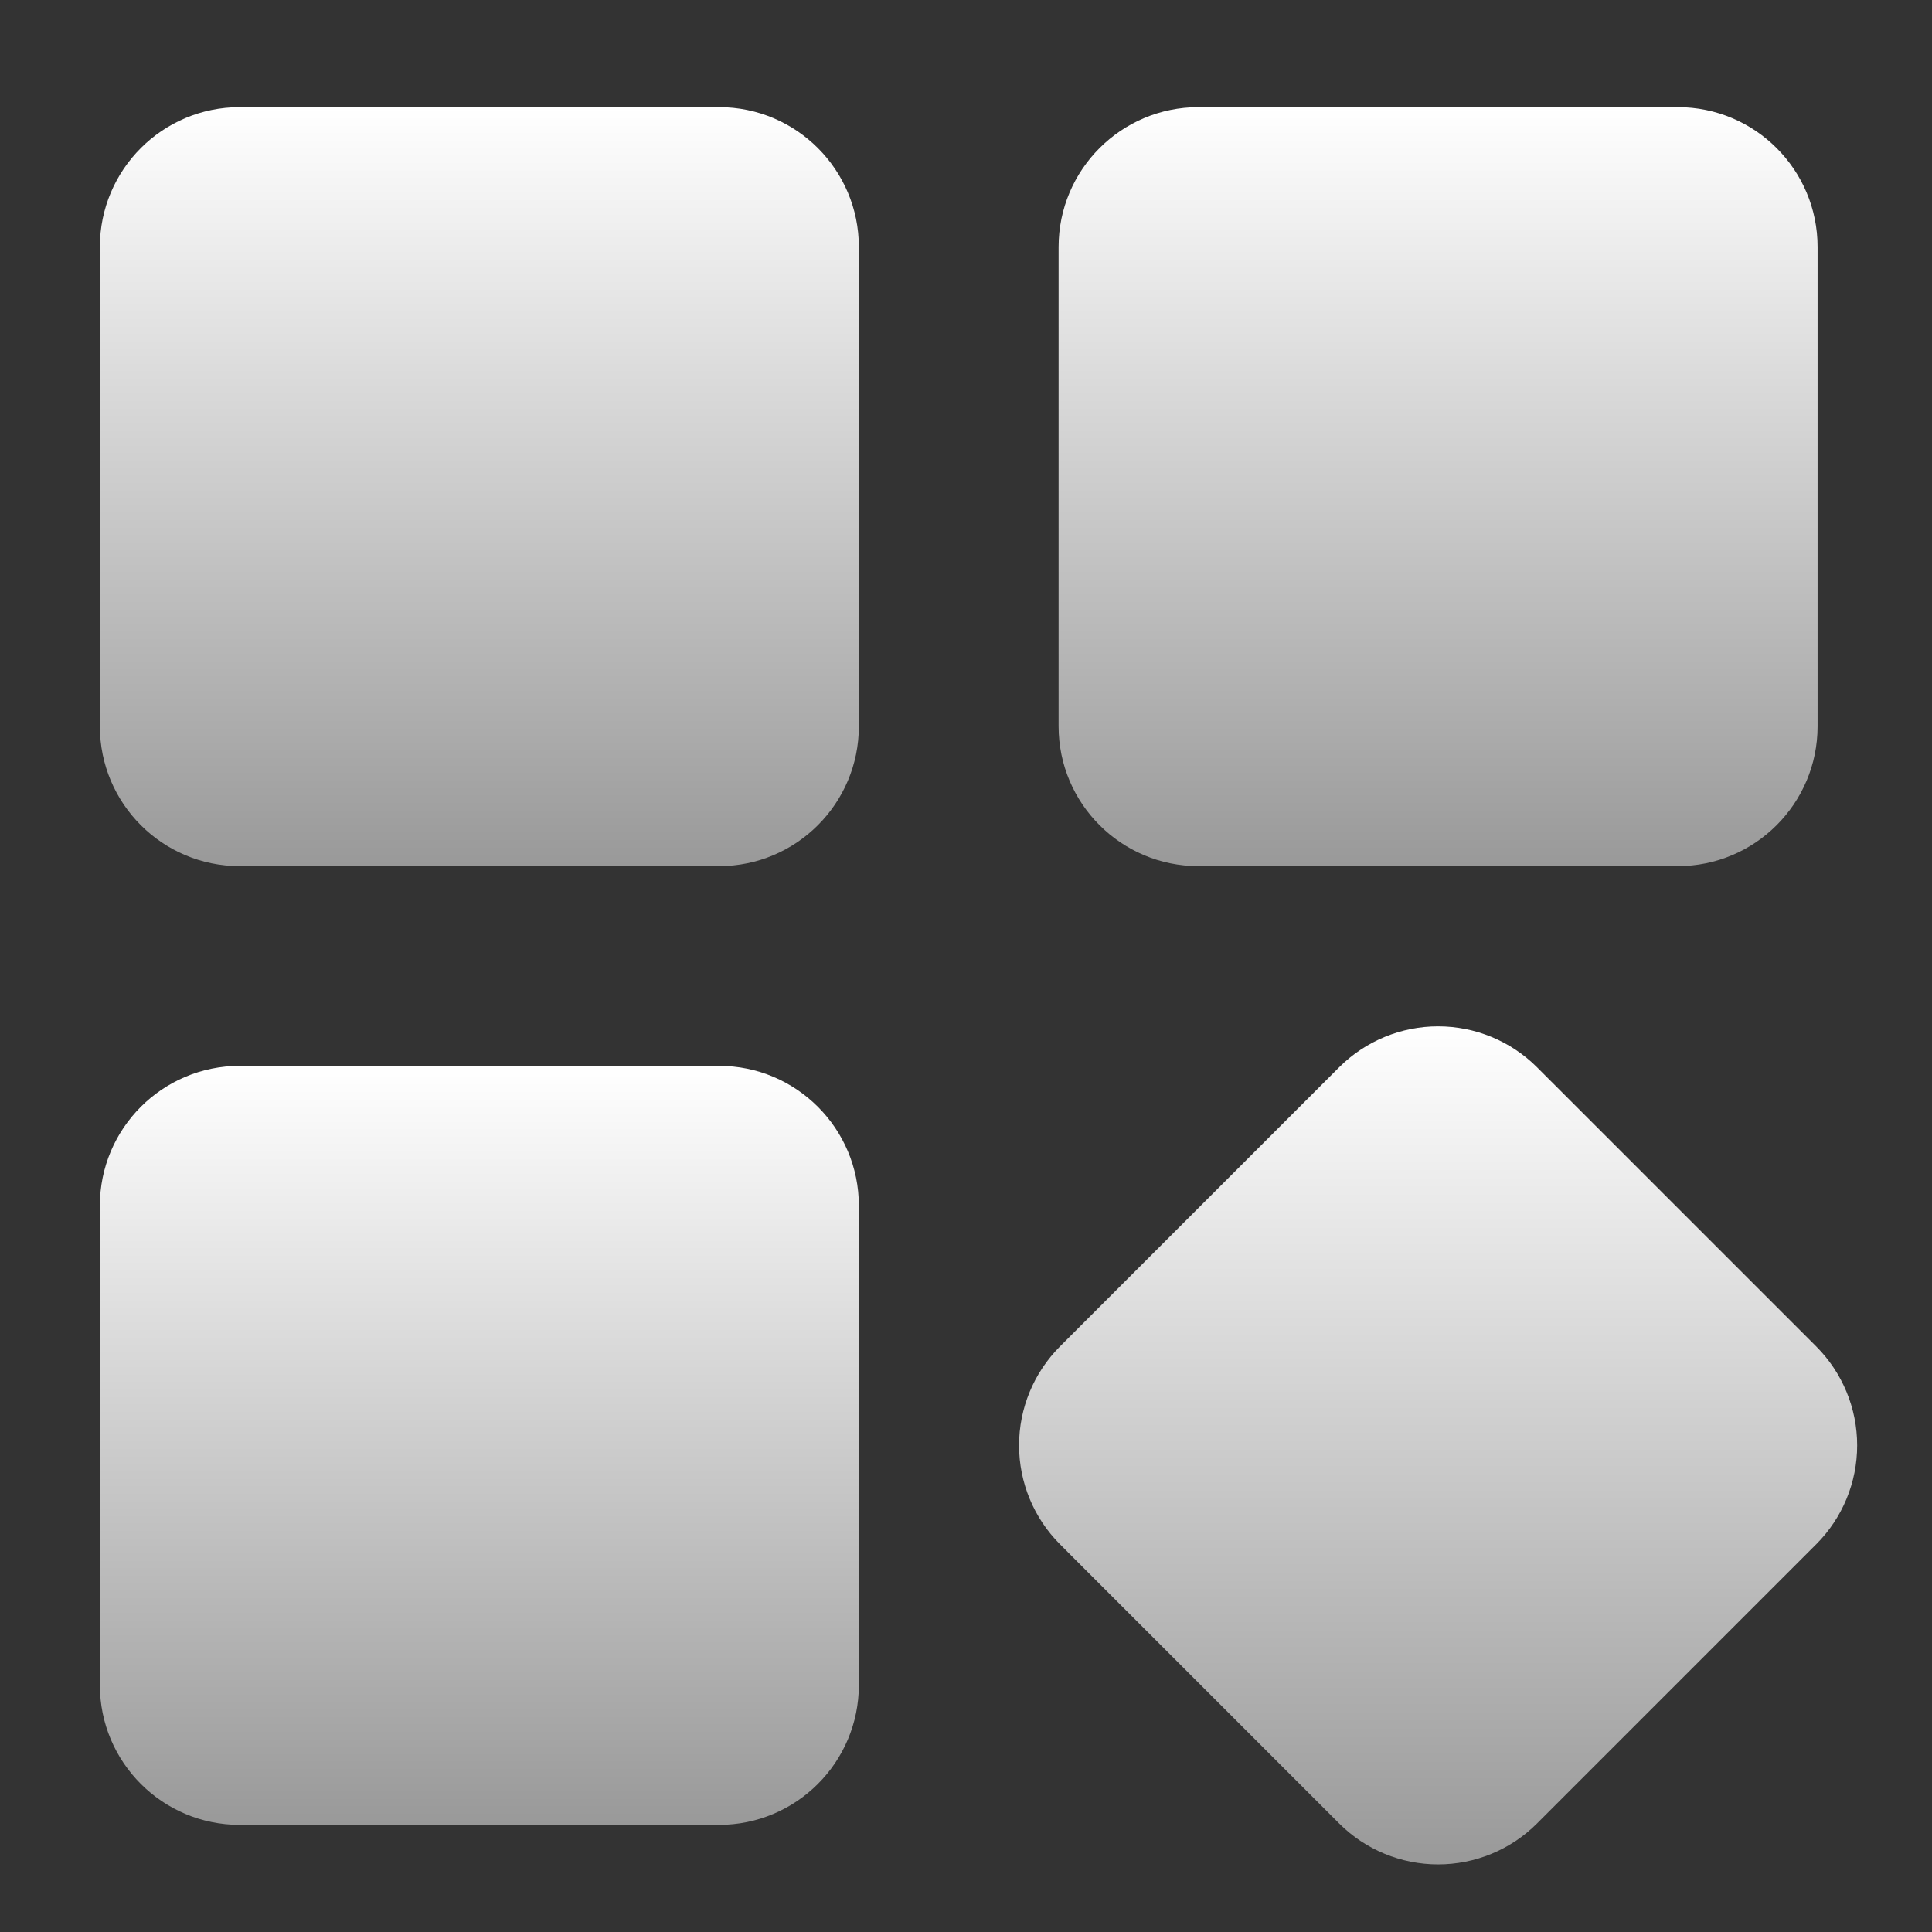
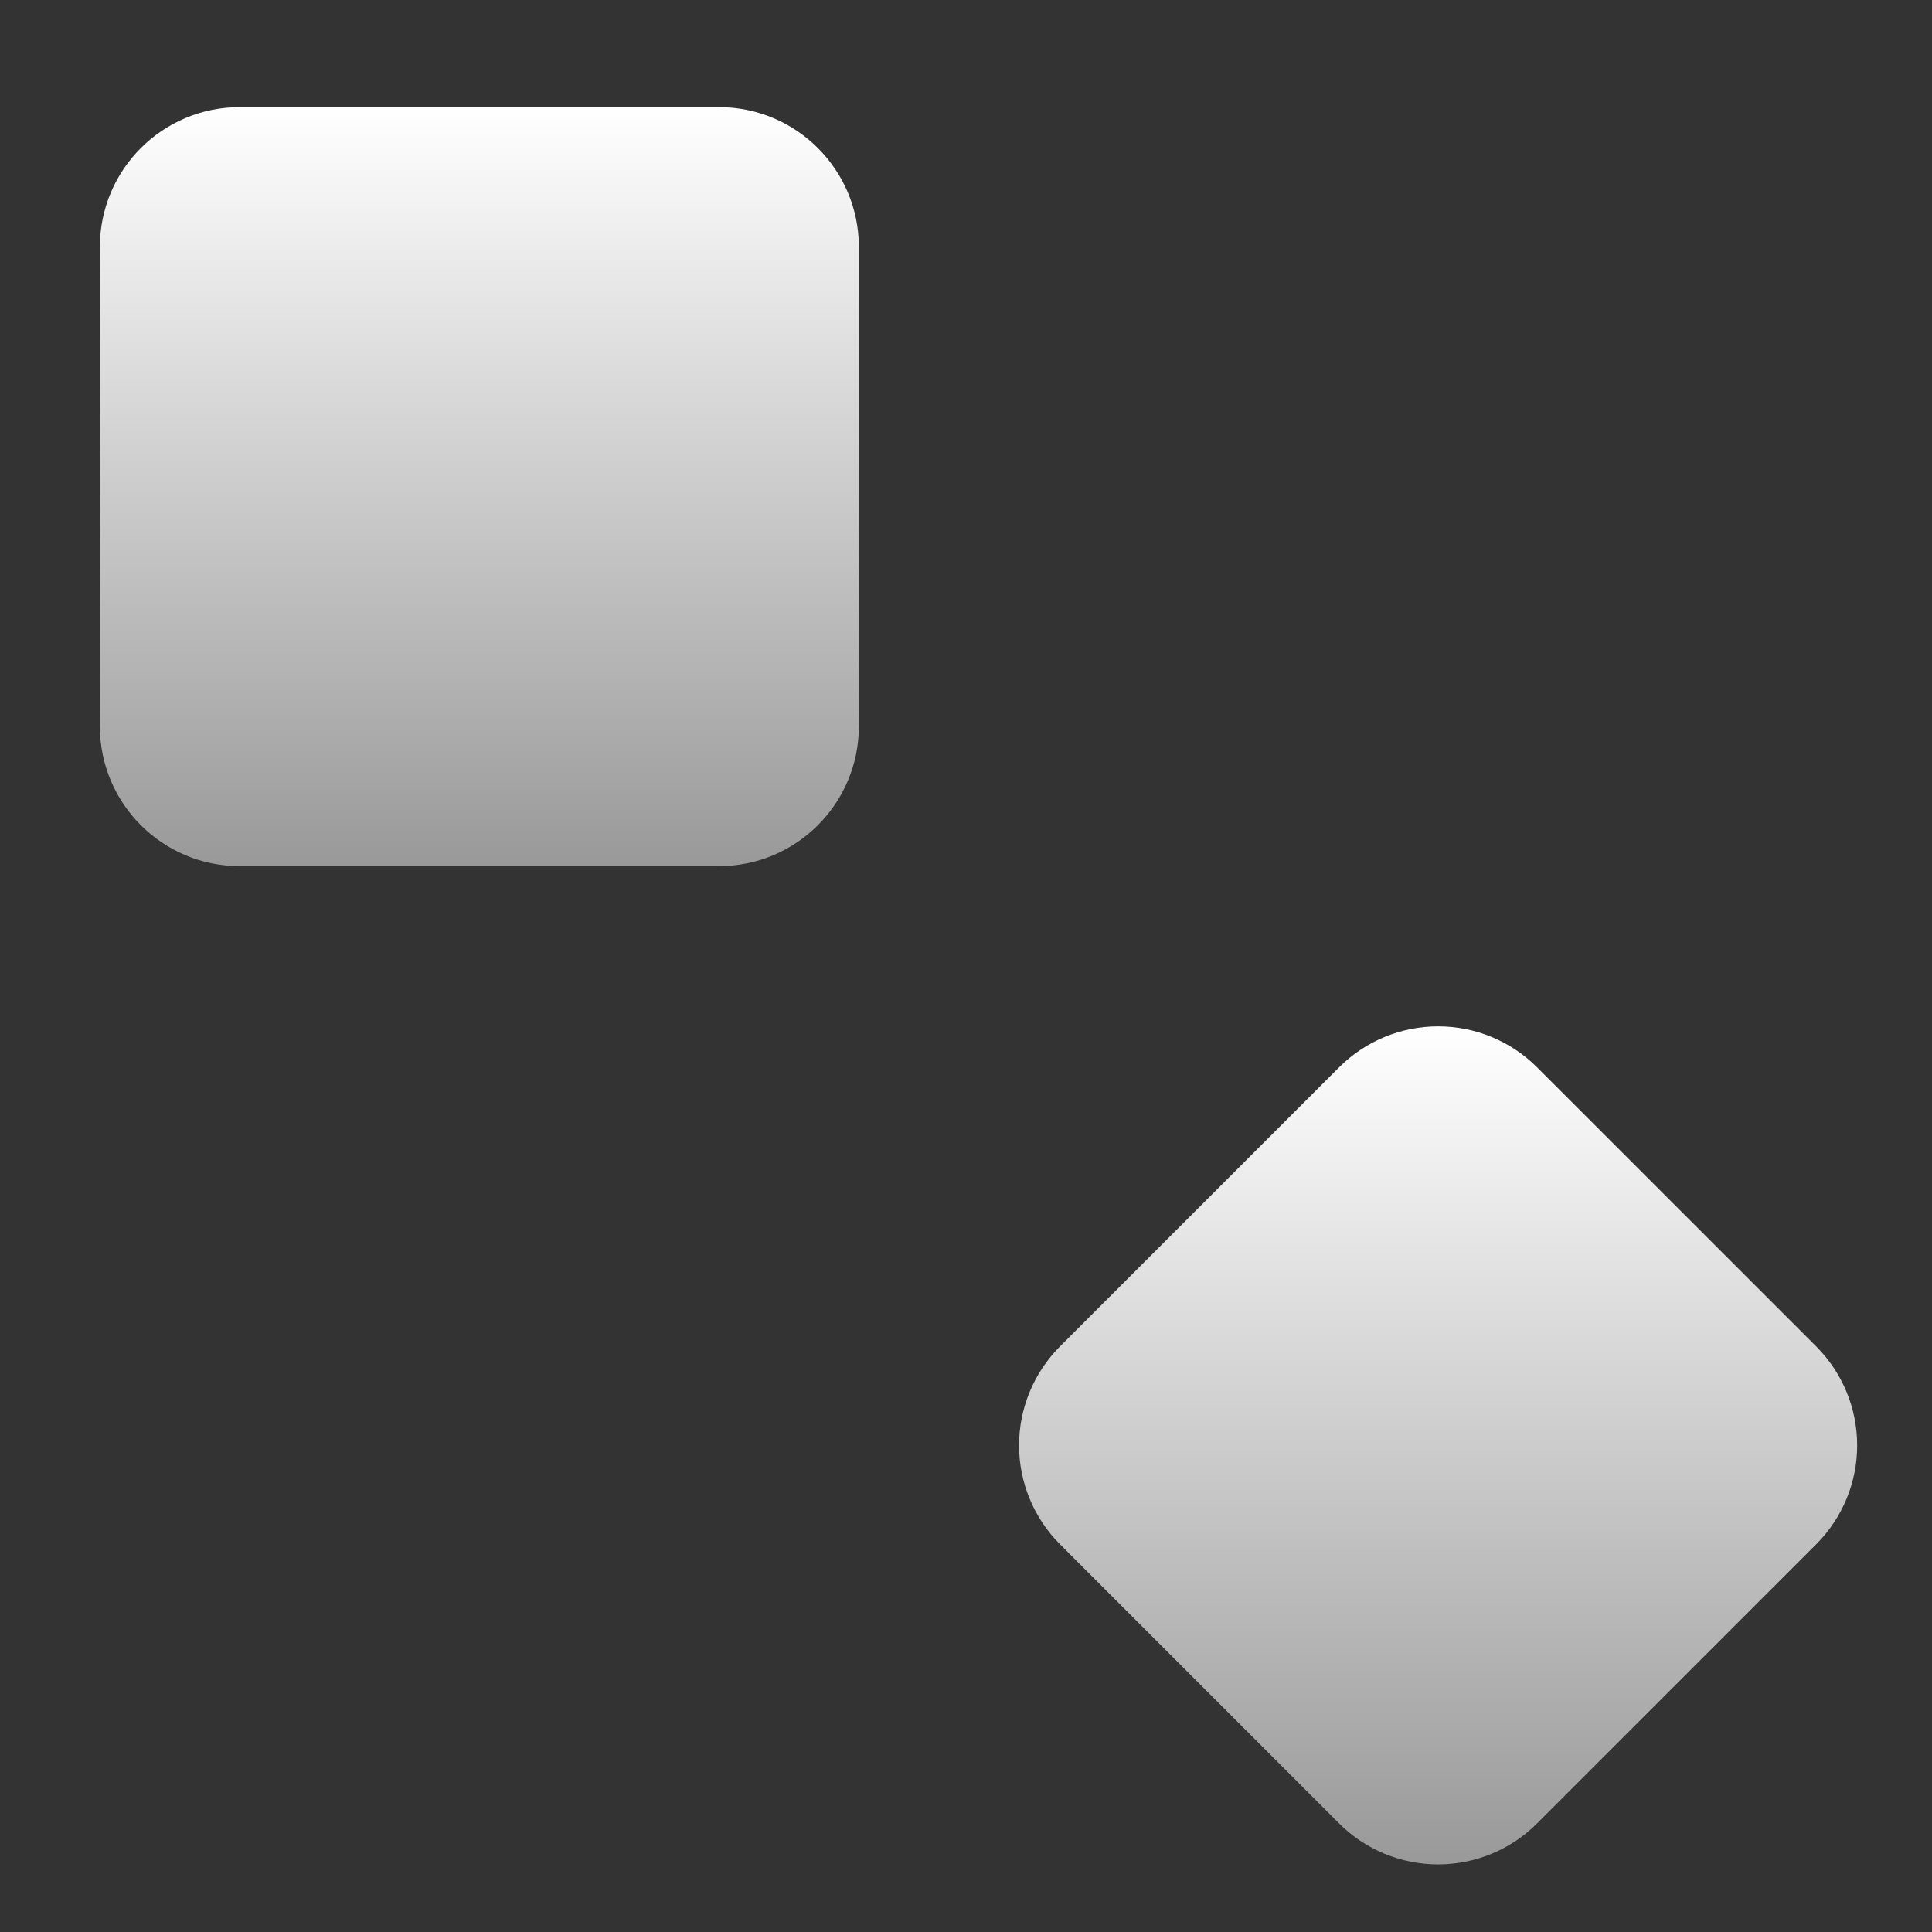
<svg xmlns="http://www.w3.org/2000/svg" width="96" height="96" viewBox="0 0 96 96" fill="none">
  <rect x="0" y="0" width="96" height="96" fill="#333333" stroke="none" />
-   <path d="M83.368 5.323H59.549C55.712 5.323 52.601 8.434 52.601 12.271V36.09C52.601 39.927 55.712 43.038 59.549 43.038H83.368C87.205 43.038 90.315 39.927 90.315 36.09V12.271C90.315 8.434 87.205 5.323 83.368 5.323Z" fill="url(#paint0_linear_1385_5636)" />
  <path d="M90.25 66.907L76.37 53.028C75.066 51.728 73.3 50.999 71.458 50.999C69.617 50.999 67.851 51.728 66.546 53.028L52.667 66.907C51.367 68.211 50.636 69.978 50.636 71.819C50.636 73.661 51.367 75.427 52.667 76.731L66.546 90.611C67.85 91.912 69.617 92.642 71.458 92.642C73.3 92.642 75.067 91.912 76.37 90.611L90.25 76.731C91.551 75.428 92.282 73.661 92.282 71.819C92.282 69.978 91.551 68.211 90.25 66.907Z" fill="url(#paint1_linear_1385_5636)" />
  <path d="M35.729 5.323H11.91C8.073 5.323 4.962 8.434 4.962 12.271V36.09C4.962 39.927 8.073 43.038 11.91 43.038H35.729C39.566 43.038 42.676 39.927 42.676 36.09V12.271C42.676 8.434 39.566 5.323 35.729 5.323Z" fill="url(#paint2_linear_1385_5636)" />
-   <path d="M35.729 52.962H11.91C8.073 52.962 4.962 56.073 4.962 59.91V83.729C4.962 87.566 8.073 90.677 11.91 90.677H35.729C39.566 90.677 42.676 87.566 42.676 83.729V59.91C42.676 56.073 39.566 52.962 35.729 52.962Z" fill="url(#paint3_linear_1385_5636)" />
  <defs>
    <linearGradient id="paint0_linear_1385_5636" x1="71.458" y1="5.323" x2="71.458" y2="43.038" gradientUnits="userSpaceOnUse">
      <stop stop-color="white" />
      <stop offset="1" stop-color="#999999" />
    </linearGradient>
    <linearGradient id="paint1_linear_1385_5636" x1="71.459" y1="50.999" x2="71.459" y2="92.642" gradientUnits="userSpaceOnUse">
      <stop stop-color="white" />
      <stop offset="1" stop-color="#999999" />
    </linearGradient>
    <linearGradient id="paint2_linear_1385_5636" x1="23.82" y1="5.323" x2="23.82" y2="43.038" gradientUnits="userSpaceOnUse">
      <stop stop-color="white" />
      <stop offset="1" stop-color="#999999" />
    </linearGradient>
    <linearGradient id="paint3_linear_1385_5636" x1="23.82" y1="52.962" x2="23.82" y2="90.677" gradientUnits="userSpaceOnUse">
      <stop stop-color="white" />
      <stop offset="1" stop-color="#999999" />
    </linearGradient>
  </defs>
</svg>